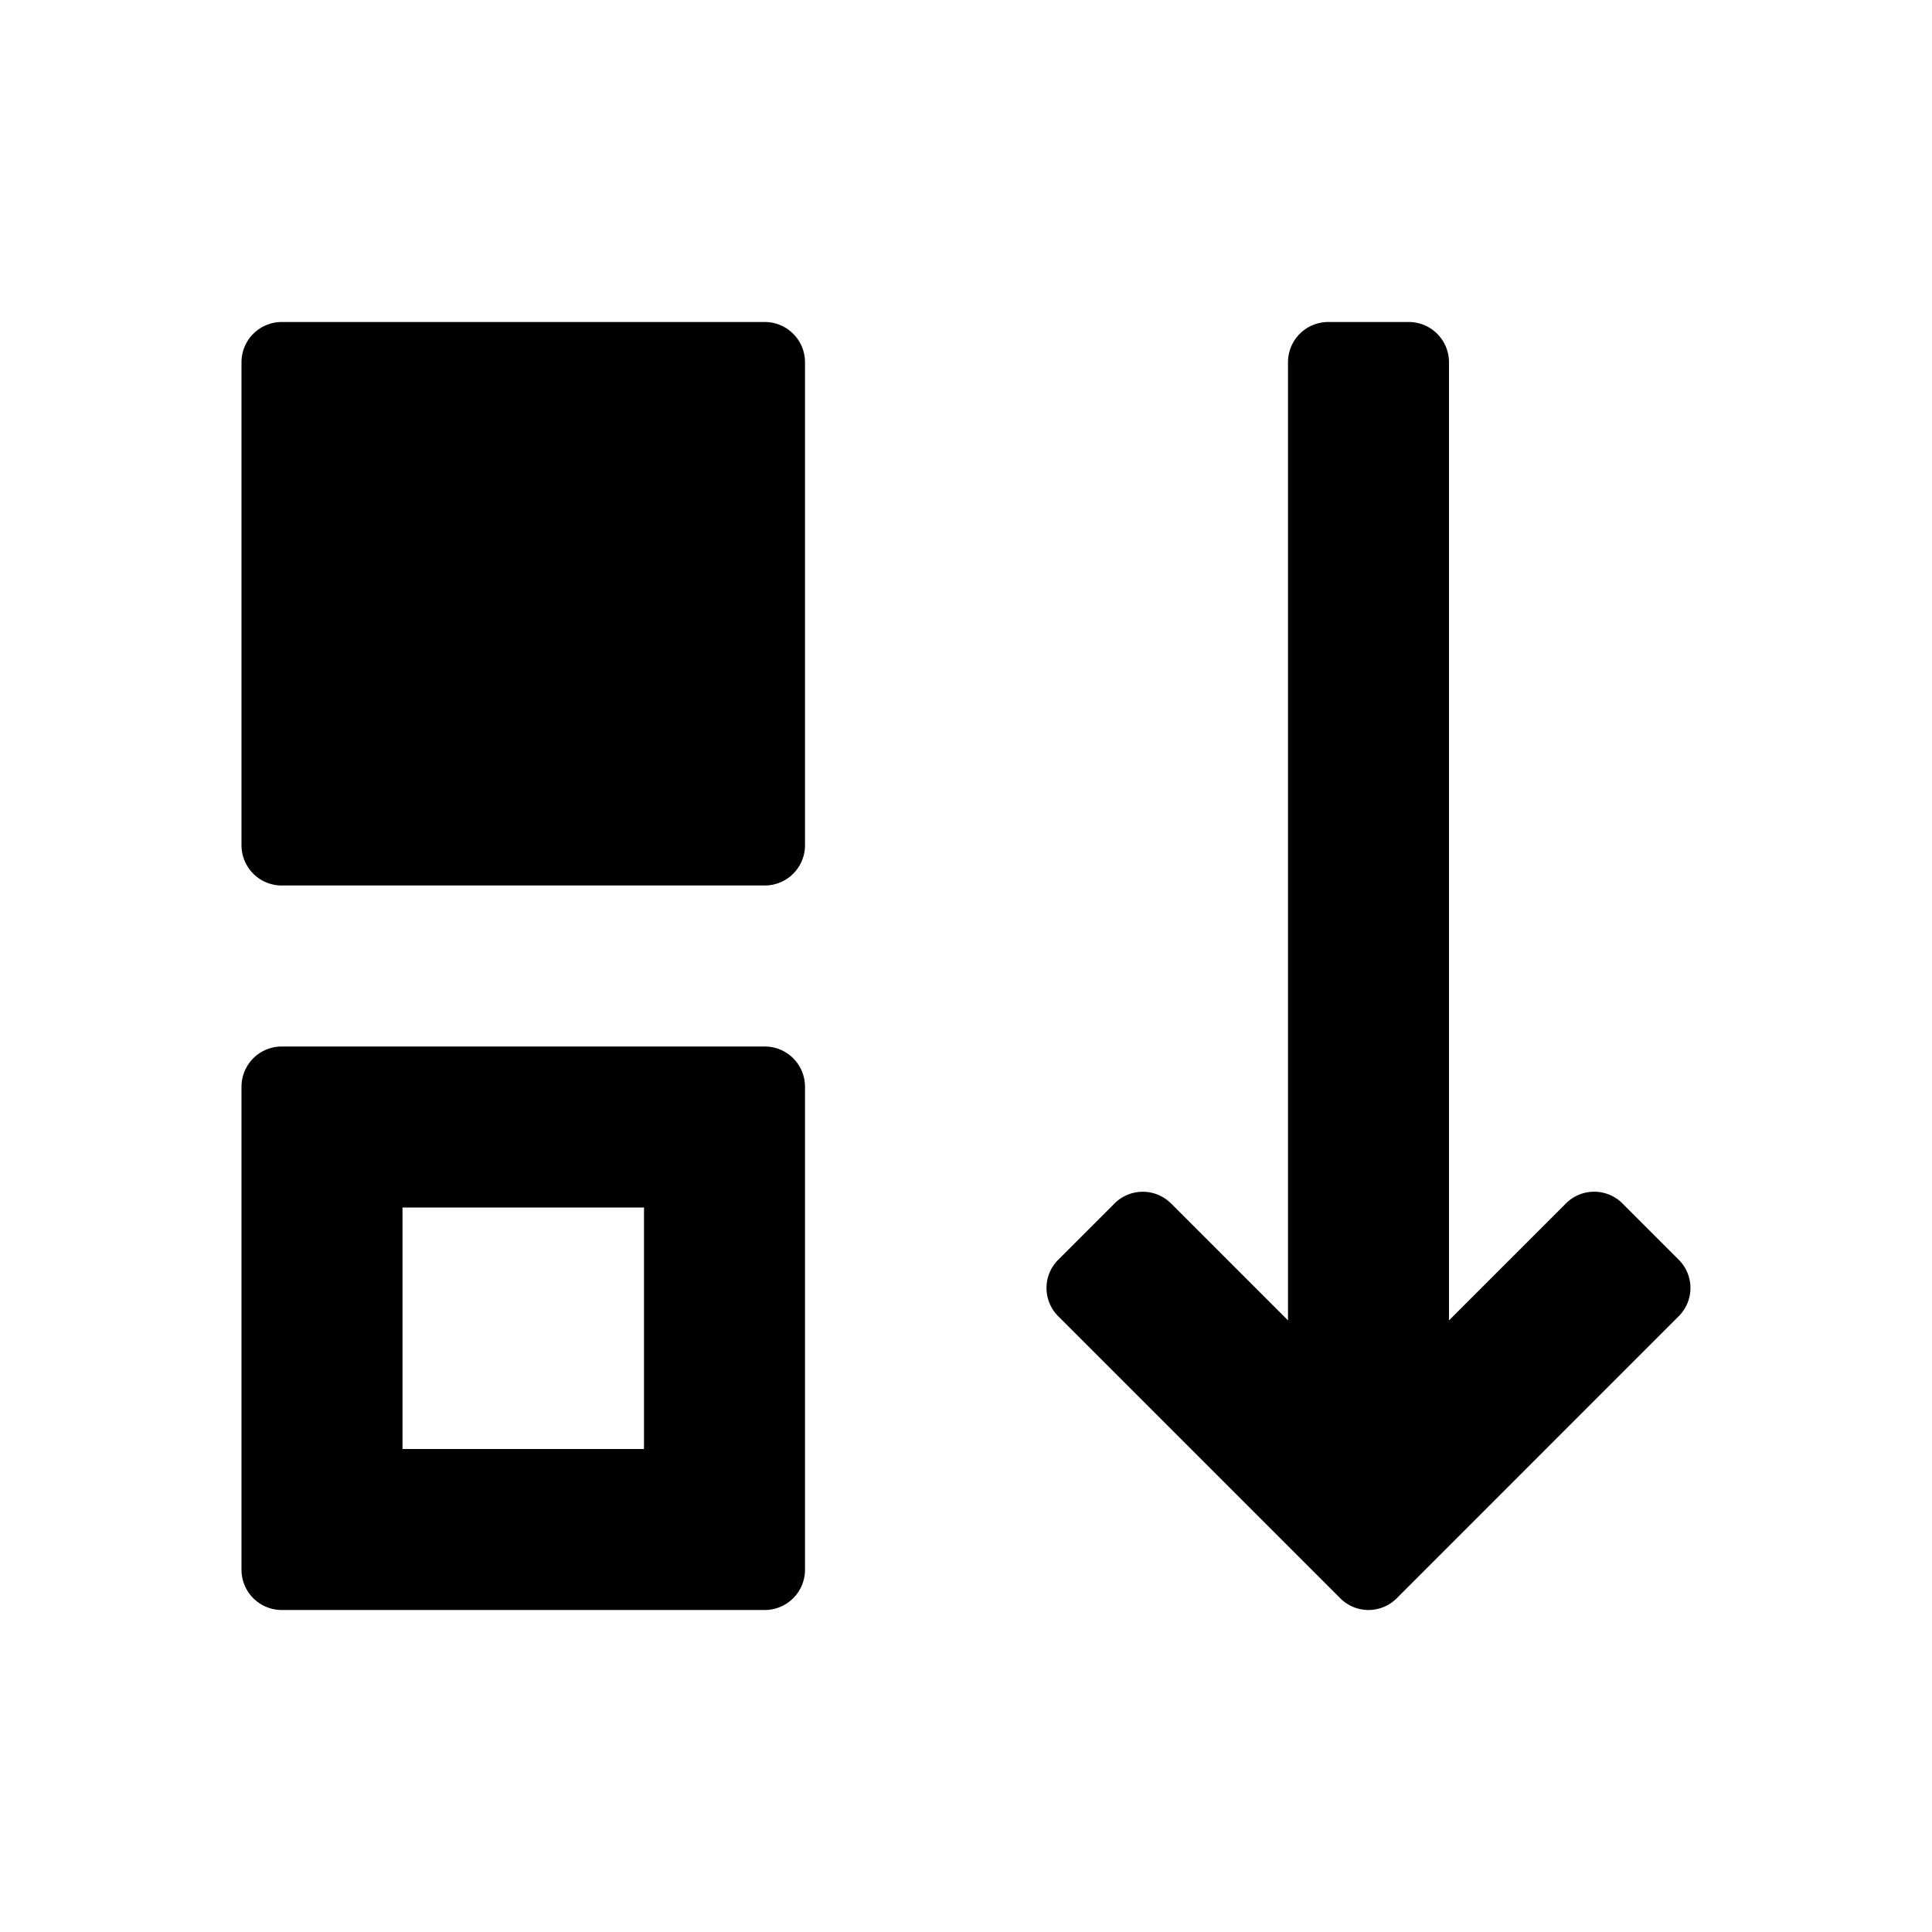
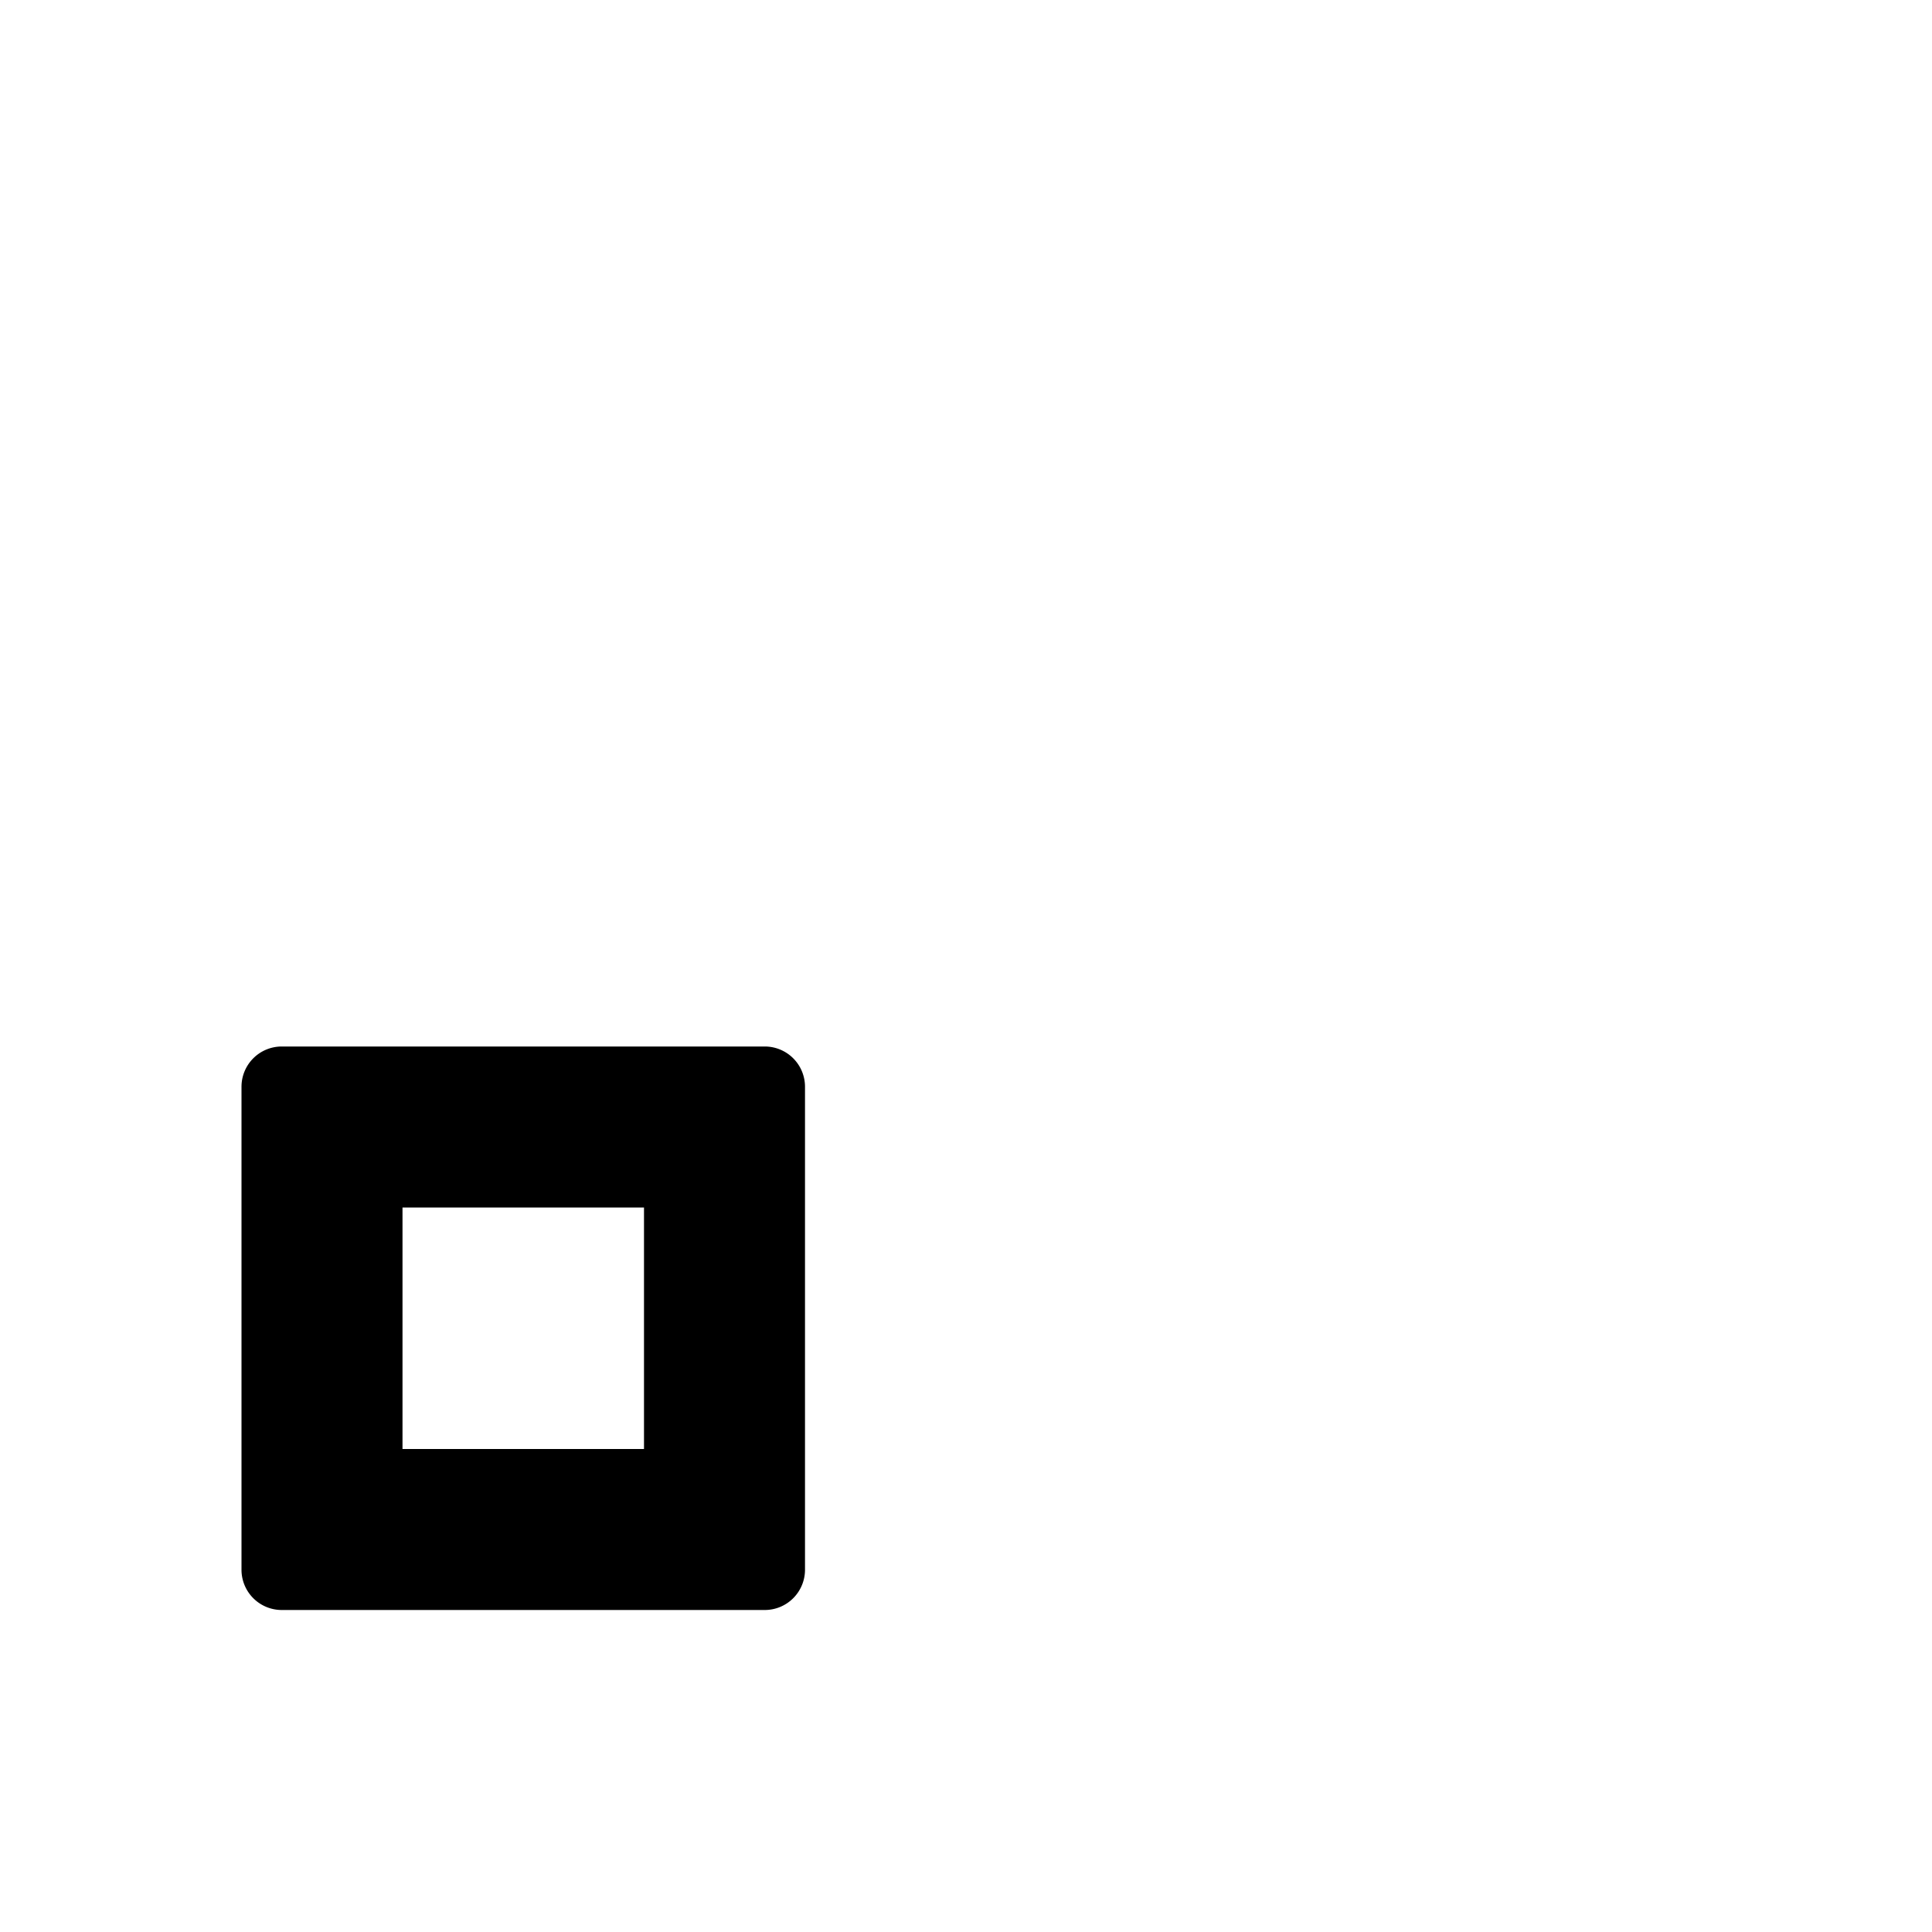
<svg xmlns="http://www.w3.org/2000/svg" width="24" height="24" class="wd-icon-drill-down wd-icon" focusable="false" role="presentation" viewBox="0 0 24 24">
  <g class="wd-icon-container">
-     <path d="M3.5 4a.5.5 0 0 0-.5.5v6a.5.5 0 0 0 .5.5h6a.5.5 0 0 0 .5-.5v-6a.5.5 0 0 0-.5-.5h-6z" class="wd-icon-fill" />
-     <path fill-rule="evenodd" d="M3 13.5a.5.5 0 0 1 .5-.5h6a.5.5 0 0 1 .5.5v6a.5.5 0 0 1-.5.5h-6a.5.5 0 0 1-.5-.5v-6zM5 15h3v3H5v-3z" class="wd-icon-fill" clip-rule="evenodd" />
-     <path d="M14.547 14.949L16 16.402V4.5a.5.5 0 0 1 .5-.5h1a.5.5 0 0 1 .5.5v11.902l1.453-1.453a.496.496 0 0 1 .701 0l.7.7a.495.495 0 0 1 0 .701l-3.504 3.505a.495.495 0 0 1-.7 0l-3.505-3.505a.495.495 0 0 1 0-.7l.701-.701a.496.496 0 0 1 .7 0z" class="wd-icon-fill" />
+     <path fill-rule="evenodd" d="M3 13.5a.5.5 0 0 1 .5-.5h6a.5.5 0 0 1 .5.5v6a.5.5 0 0 1-.5.5h-6a.5.5 0 0 1-.5-.5zM5 15h3v3H5v-3z" class="wd-icon-fill" clip-rule="evenodd" />
  </g>
</svg>